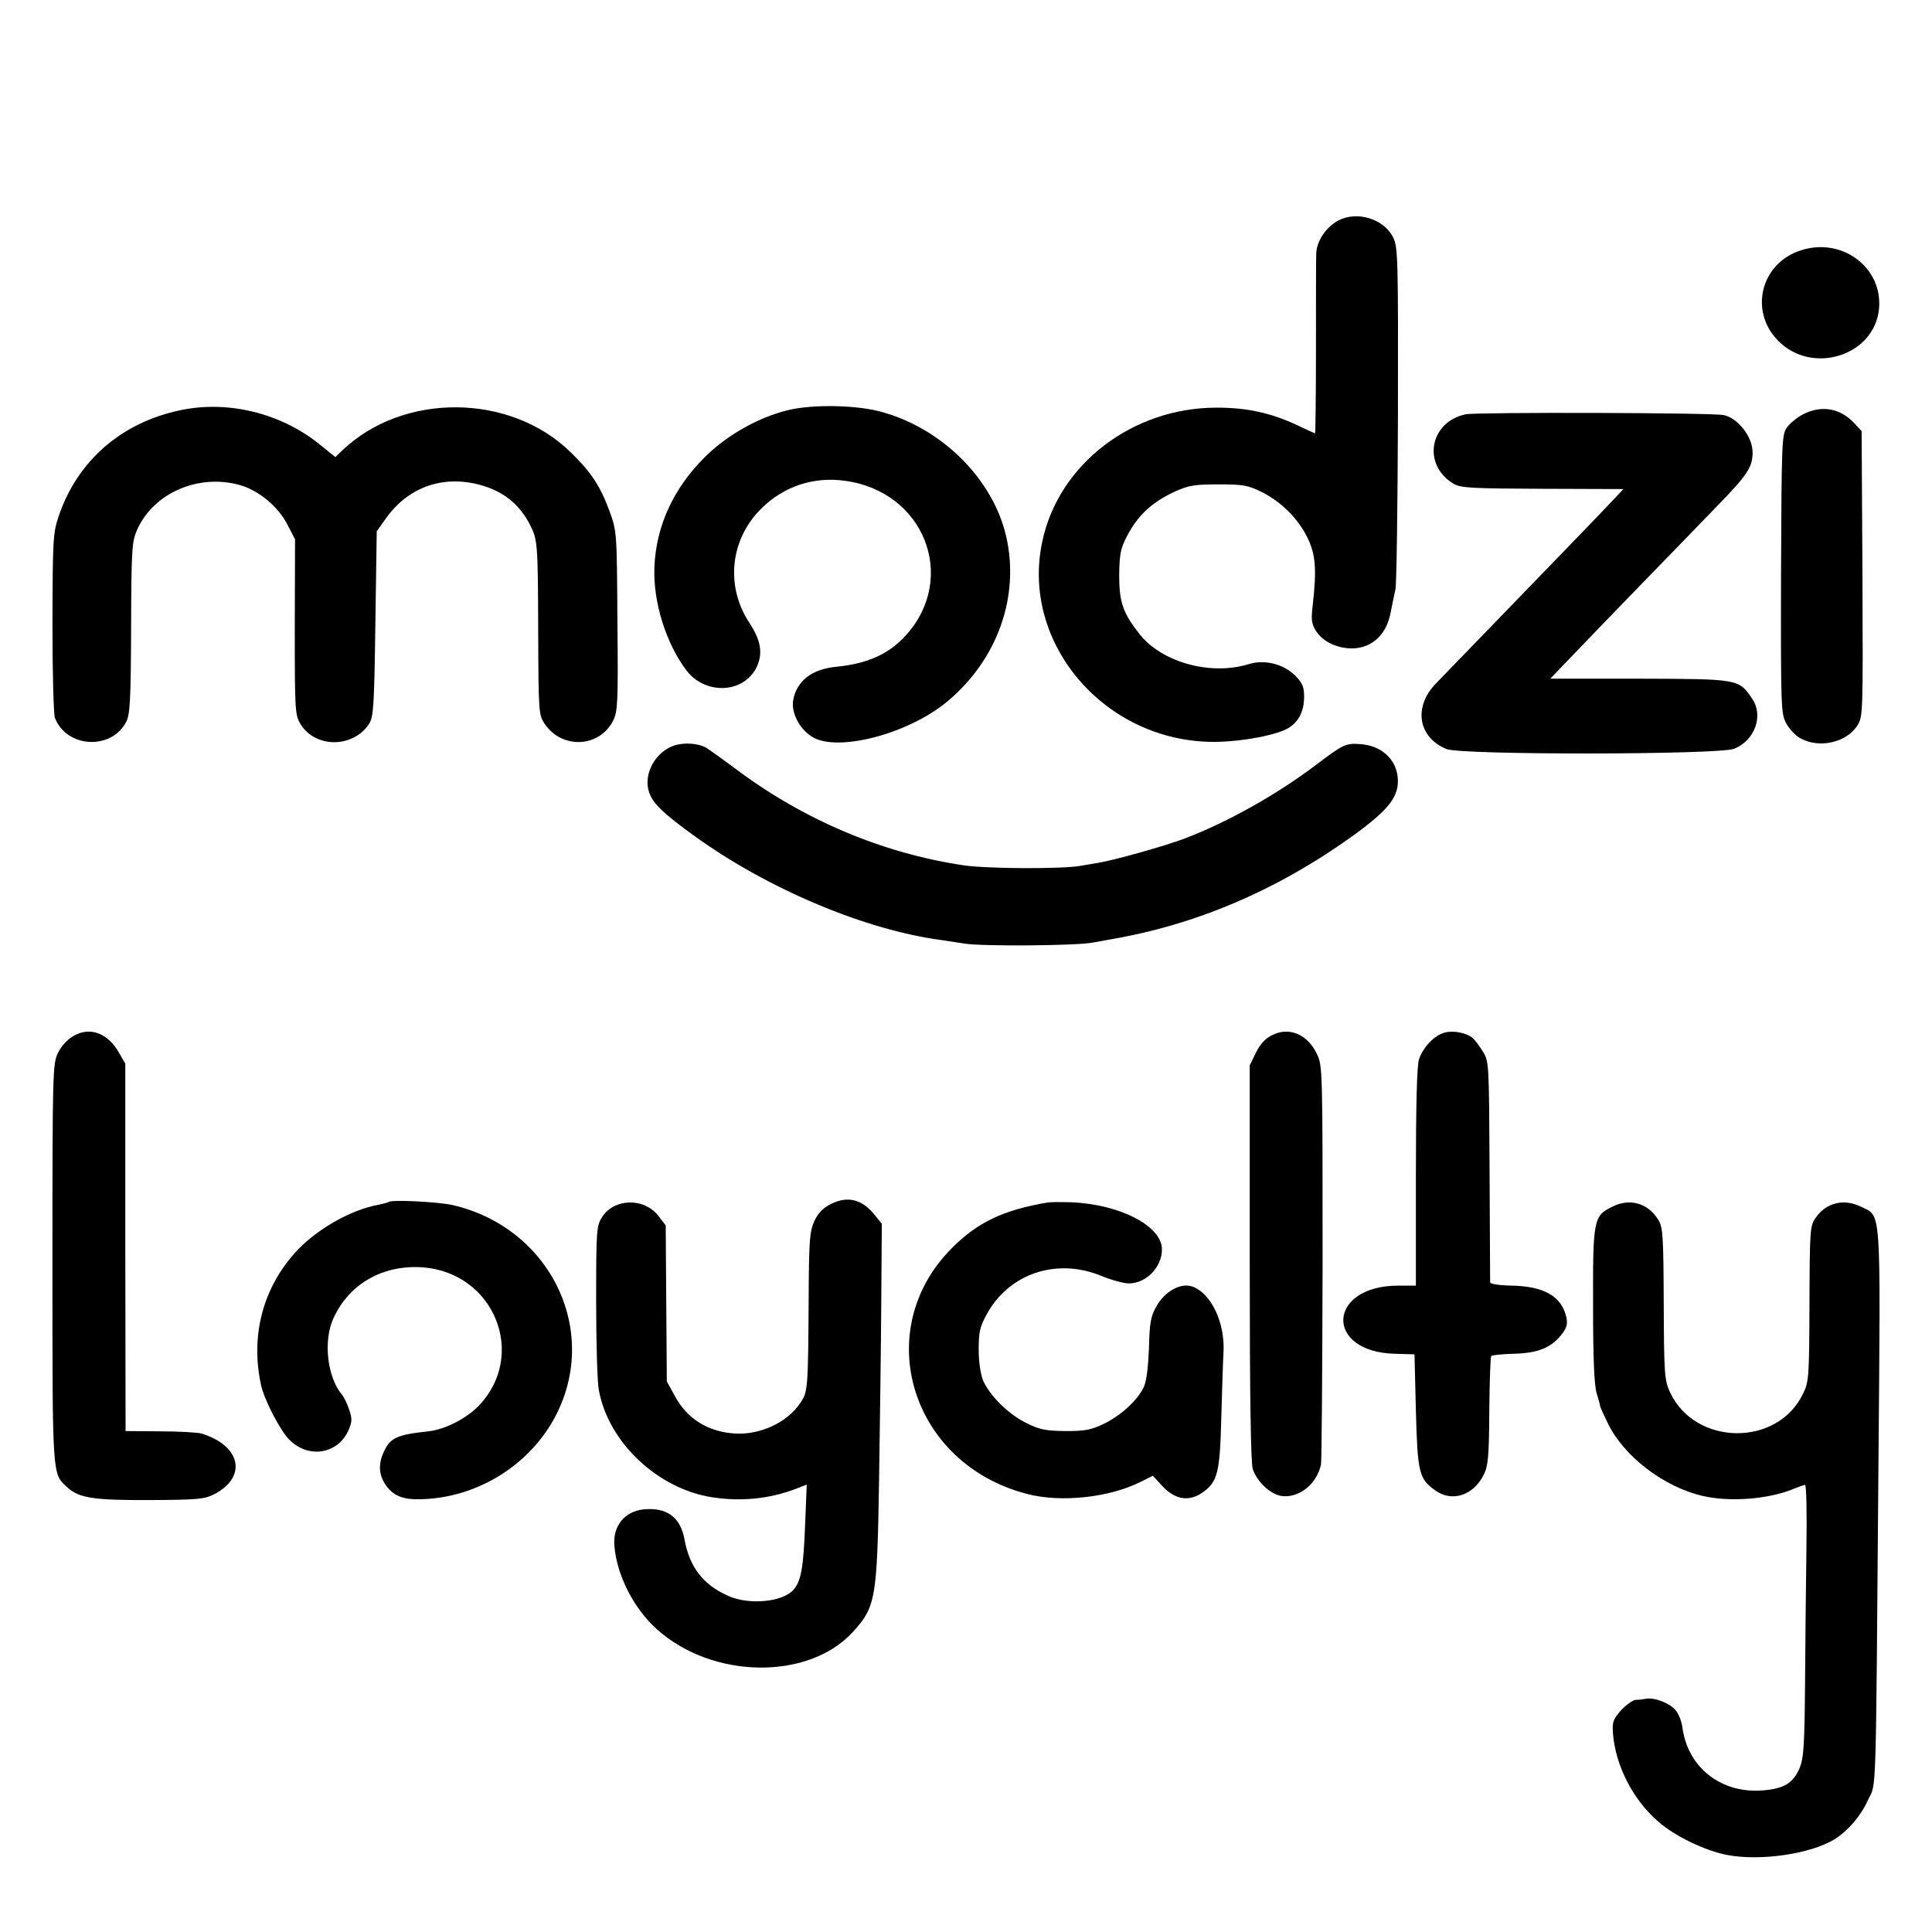
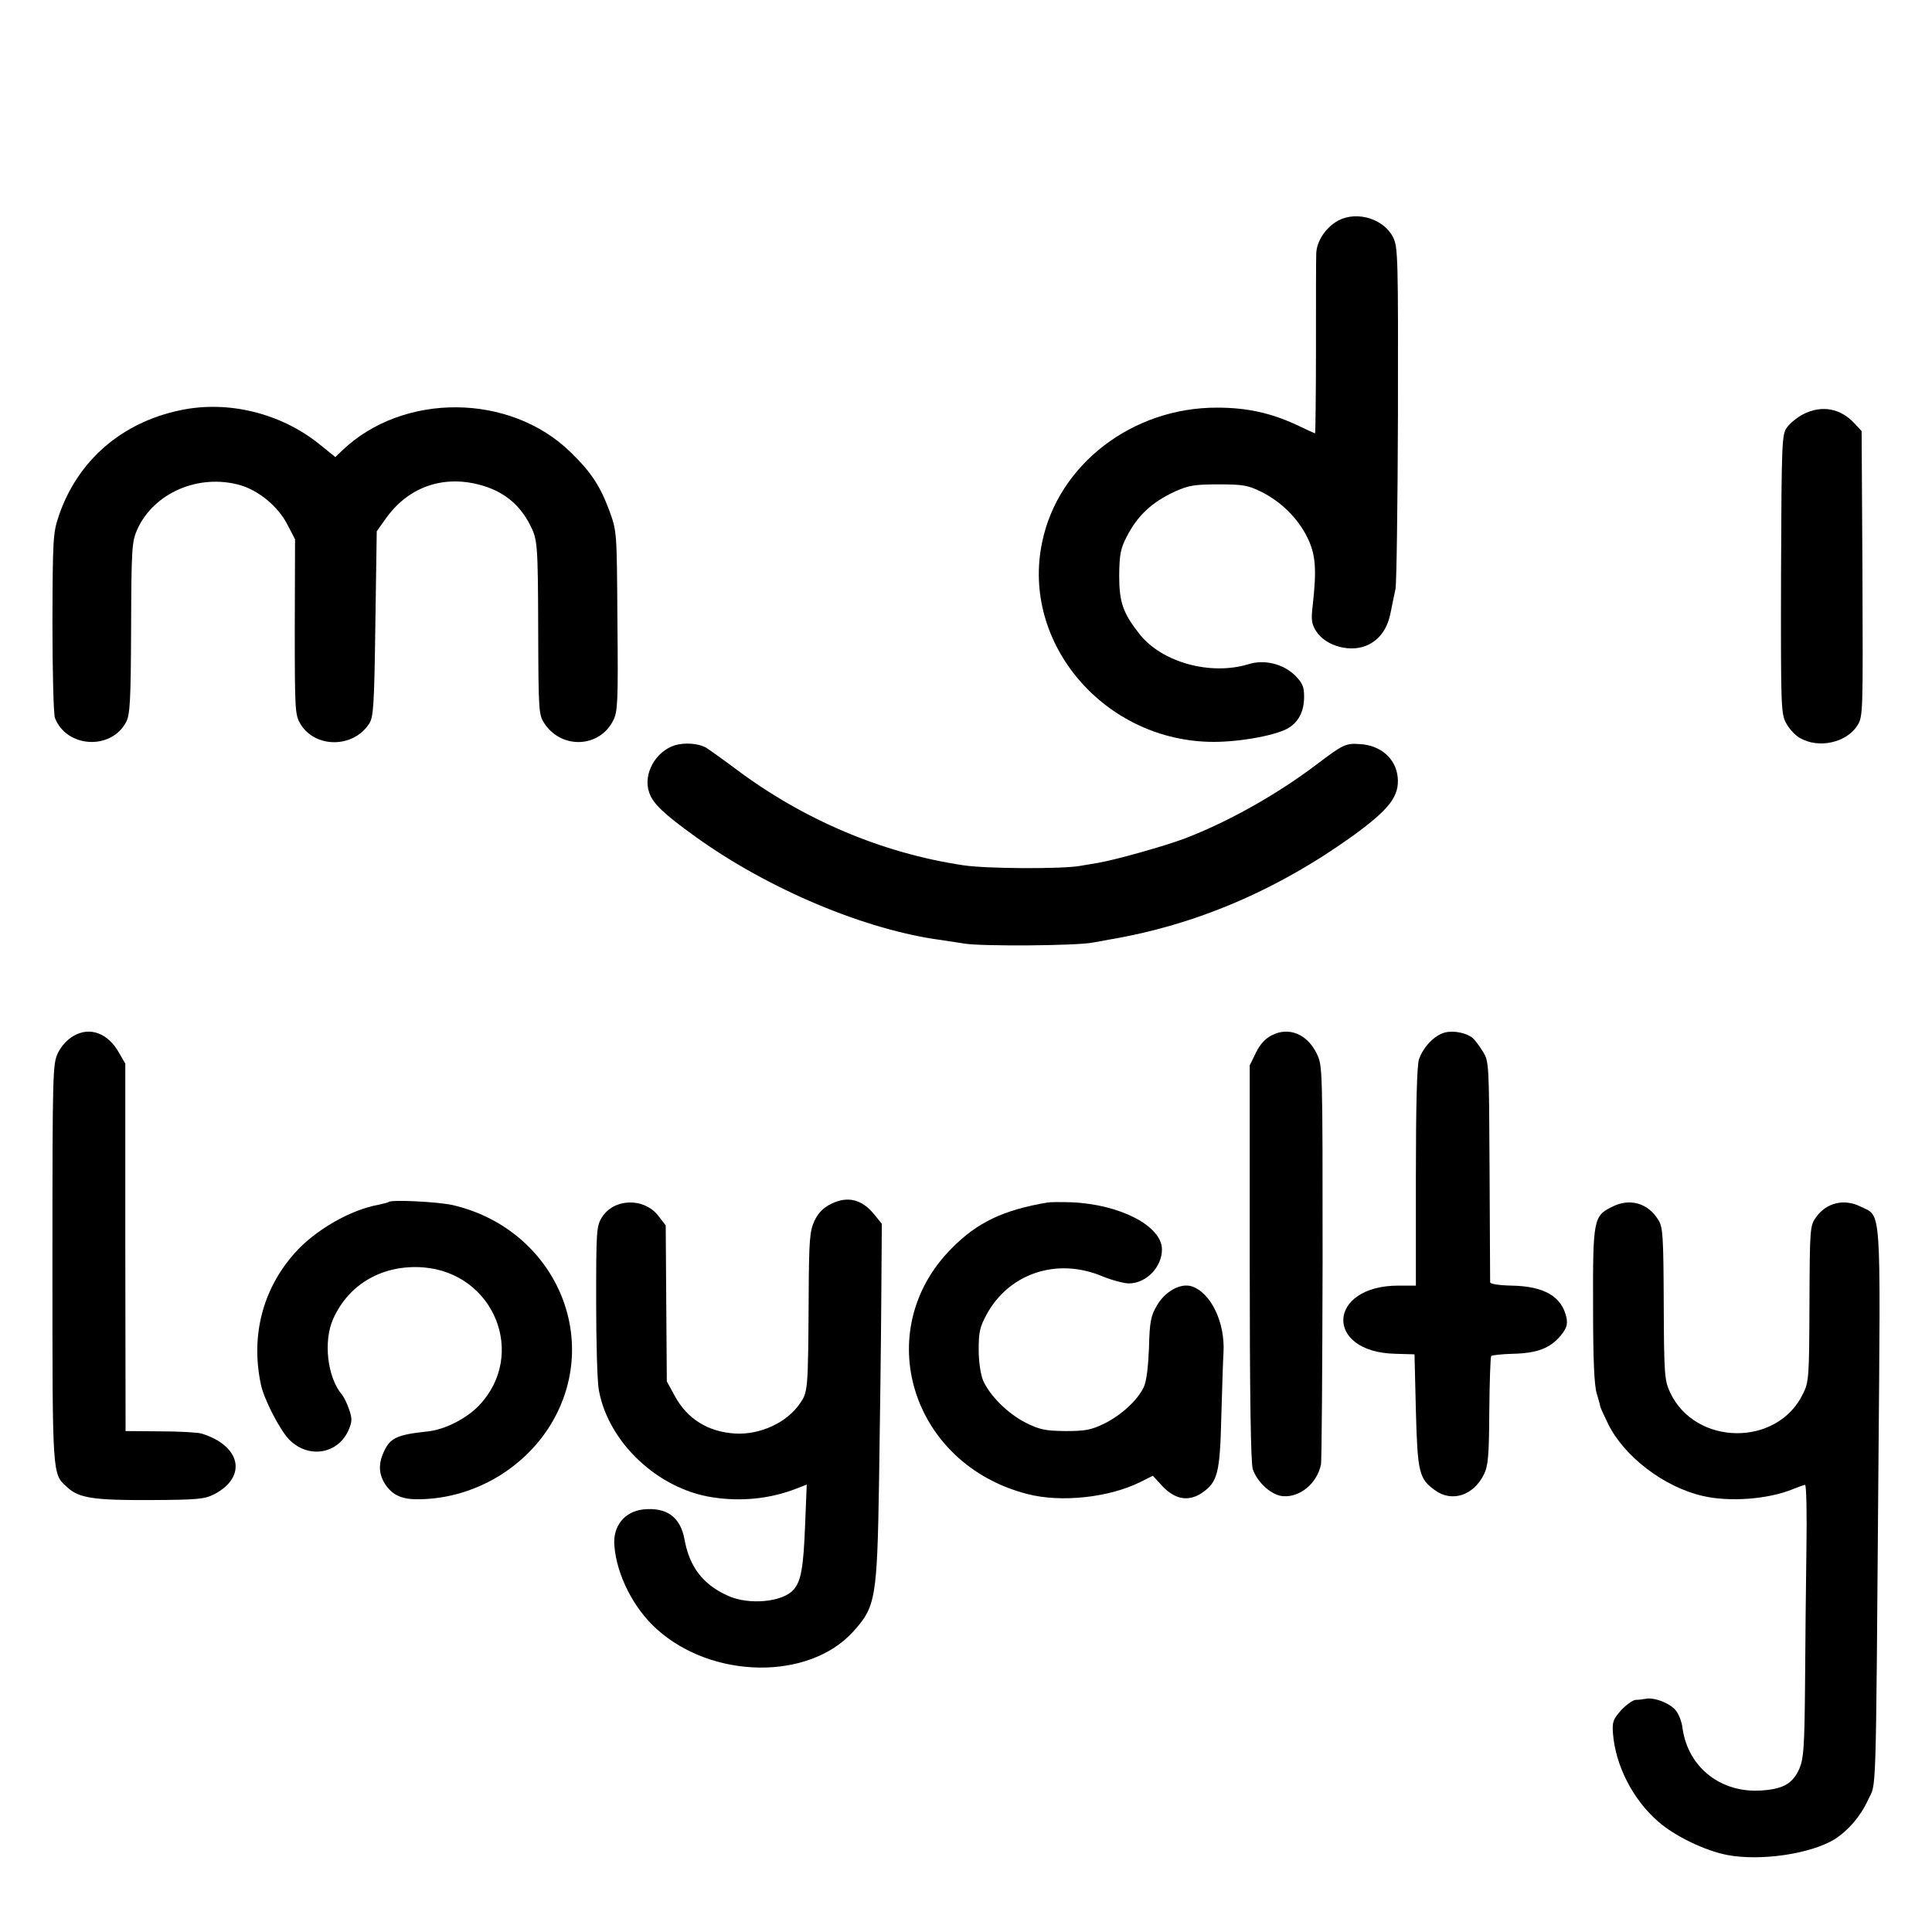
<svg xmlns="http://www.w3.org/2000/svg" version="1.0" width="700pt" height="700pt" viewBox="0 0 700 700" preserveAspectRatio="xMidYMid meet">
  <g transform="translate(0,700) scale(0.1,-0.1)" fill="#000000" stroke="none">
    <path d="M4849 6201 c-45 -24 -79 -75 -80 -120 -1 -20 -1 -174 -1 -343 0 -170 -2 -308 -3 -308 -2 0 -31 13 -66 30 -95 44 -181 63 -289 63 -307 1 -576 -206 -634 -487 -78 -368 228 -724 622 -724 98 0 233 25 273 52 36 23 54 61 54 112 0 36 -6 49 -31 75 -44 44 -113 61 -172 42 -137 -41 -311 7 -392 108 -61 77 -75 116 -75 214 1 77 5 97 27 140 40 78 92 126 177 165 47 21 69 25 155 25 90 0 107 -3 156 -27 72 -36 133 -96 167 -166 30 -61 34 -114 19 -247 -6 -50 -4 -65 12 -91 36 -57 130 -81 192 -49 42 22 68 60 79 118 6 29 13 66 17 82 4 17 8 302 9 634 1 565 0 605 -17 640 -33 68 -131 98 -199 62z" />
-     <path d="M6522 6092 c-144 -48 -185 -222 -78 -328 124 -124 348 -52 364 117 14 151 -136 262 -286 211z" />
    <path d="M655 5514 c-214 -44 -374 -183 -442 -383 -21 -62 -22 -83 -23 -387 0 -177 4 -332 9 -345 42 -109 204 -118 258 -15 14 27 17 75 18 341 1 290 3 313 22 356 60 134 224 204 374 161 68 -20 137 -78 170 -142 l28 -54 -1 -318 c0 -306 1 -318 21 -352 54 -87 190 -87 248 1 16 24 19 61 23 363 l5 335 32 45 c80 114 205 159 339 124 85 -22 145 -69 184 -145 28 -54 29 -68 30 -391 1 -289 2 -298 23 -330 63 -94 200 -87 249 12 16 32 18 67 15 360 -2 324 -2 325 -29 399 -33 89 -65 139 -140 212 -219 215 -607 218 -828 7 l-25 -24 -57 46 c-140 113 -331 160 -503 124z" />
-     <path d="M2855 5514 c-106 -26 -219 -89 -299 -168 -115 -113 -179 -251 -185 -401 -5 -126 42 -276 116 -374 68 -89 205 -84 253 9 25 50 18 98 -24 162 -89 134 -71 305 44 417 80 79 189 115 301 99 287 -38 410 -350 222 -559 -62 -69 -140 -104 -255 -115 -87 -9 -141 -51 -154 -120 -8 -44 20 -102 66 -132 89 -60 351 8 493 127 182 152 263 382 212 600 -48 204 -228 385 -445 447 -91 27 -254 30 -345 8z" />
    <path d="M6535 5500 c-22 -11 -49 -33 -60 -48 -19 -26 -20 -44 -22 -532 -1 -488 0 -506 19 -541 11 -20 32 -43 48 -52 68 -41 171 -18 210 45 20 32 20 45 18 550 l-3 516 -25 27 c-51 56 -119 68 -185 35z" />
-     <path d="M5311 5499 c-132 -27 -159 -184 -44 -252 27 -15 62 -17 323 -18 l292 -1 -33 -35 c-70 -74 -131 -137 -374 -388 -137 -142 -260 -268 -271 -280 -84 -85 -67 -196 37 -239 52 -22 986 -21 1042 1 75 30 108 120 65 182 -48 71 -48 71 -408 72 l-323 0 44 46 c123 128 166 173 304 315 83 85 198 204 257 265 110 113 128 141 128 194 0 56 -52 123 -104 135 -39 9 -894 11 -935 3z" />
    <path d="M2446 4300 c-71 -22 -117 -105 -94 -171 13 -40 53 -78 167 -160 265 -191 618 -339 892 -375 14 -2 53 -8 85 -13 62 -10 404 -8 464 4 19 3 44 8 55 10 317 53 612 179 890 379 130 95 166 142 159 211 -7 67 -62 115 -137 119 -51 4 -62 -2 -157 -74 -144 -109 -322 -209 -480 -269 -69 -26 -250 -77 -310 -87 -25 -4 -54 -9 -65 -11 -64 -12 -340 -11 -425 2 -294 44 -580 165 -827 351 -47 35 -95 69 -106 76 -29 15 -76 18 -111 8z" />
    <path d="M267 3247 c-23 -13 -45 -37 -57 -62 -19 -40 -20 -63 -20 -763 0 -779 -1 -761 53 -810 42 -40 97 -48 303 -47 170 1 194 3 230 21 121 63 97 176 -46 220 -14 4 -81 8 -150 8 l-125 1 -1 665 0 666 -23 40 c-40 71 -105 95 -164 61z" />
    <path d="M4608 3249 c-24 -12 -43 -33 -58 -64 l-22 -45 0 -715 c0 -495 4 -725 11 -748 17 -49 69 -96 111 -98 61 -4 121 46 136 114 3 12 5 342 6 734 0 702 0 712 -21 755 -34 71 -101 99 -163 67z" />
    <path d="M5235 3259 c-38 -10 -79 -53 -94 -98 -7 -23 -11 -160 -11 -426 l0 -393 -63 0 c-259 0 -270 -241 -12 -247 l70 -2 5 -204 c6 -224 11 -247 70 -289 61 -44 139 -18 176 57 16 32 19 66 20 231 1 106 4 195 7 199 4 3 39 7 79 8 87 2 134 20 172 65 22 27 26 40 22 64 -16 78 -80 116 -200 118 -46 1 -76 6 -77 12 0 6 -1 189 -2 406 -2 391 -2 395 -25 431 -12 20 -29 42 -36 48 -23 19 -69 28 -101 20z" />
    <path d="M3011 2638 c-28 -14 -46 -32 -60 -61 -17 -38 -20 -66 -21 -272 -2 -344 -3 -348 -31 -389 -47 -70 -144 -115 -235 -110 -99 6 -174 53 -219 136 l-29 53 -2 282 -2 283 -26 34 c-52 68 -163 65 -206 -6 -19 -31 -20 -51 -20 -304 0 -149 4 -294 10 -322 35 -189 214 -357 411 -387 103 -16 208 -6 303 31 l39 15 -6 -148 c-6 -155 -15 -204 -43 -234 -40 -44 -161 -55 -236 -21 -90 40 -140 104 -158 205 -15 81 -65 117 -150 108 -68 -8 -110 -61 -104 -131 8 -106 70 -228 154 -303 201 -181 549 -186 710 -10 83 91 88 120 95 548 3 198 7 488 8 645 l2 286 -25 31 c-46 58 -98 71 -159 41z" />
    <path d="M1408 2645 c-2 -2 -18 -6 -36 -10 -102 -18 -231 -92 -305 -176 -115 -130 -159 -298 -122 -474 10 -52 70 -169 104 -202 70 -70 178 -51 215 38 12 29 12 40 1 72 -7 21 -19 46 -27 55 -52 63 -67 192 -31 273 57 128 181 198 327 187 257 -21 376 -316 202 -500 -45 -47 -122 -87 -184 -94 -120 -13 -141 -24 -166 -85 -15 -38 -12 -73 9 -106 28 -42 63 -57 129 -55 197 4 385 116 481 287 175 312 -5 696 -366 779 -56 12 -221 20 -231 11z" />
    <path d="M3795 2643 c-160 -27 -254 -72 -347 -166 -296 -298 -147 -782 274 -890 122 -32 296 -13 409 43 l46 23 34 -37 c46 -49 95 -58 144 -25 57 39 65 72 70 274 3 99 6 205 8 235 6 108 -45 215 -114 239 -41 14 -99 -18 -129 -72 -20 -35 -25 -58 -27 -151 -3 -71 -9 -121 -19 -142 -23 -48 -81 -101 -143 -132 -48 -23 -68 -27 -141 -27 -73 1 -93 5 -143 30 -64 32 -130 97 -155 153 -9 23 -16 66 -16 112 0 64 4 82 29 128 81 148 253 206 416 139 36 -15 81 -27 99 -27 63 0 120 59 120 123 0 85 -152 164 -330 171 -36 1 -74 1 -85 -1z" />
    <path d="M5842 2628 c-68 -33 -71 -45 -70 -358 0 -193 4 -288 13 -318 7 -23 13 -45 13 -48 0 -3 13 -31 28 -62 58 -119 203 -230 343 -262 98 -23 239 -12 328 25 20 8 39 15 43 15 5 0 7 -105 5 -232 -2 -128 -4 -350 -5 -493 -2 -223 -5 -266 -20 -302 -24 -54 -56 -74 -134 -80 -149 -12 -270 82 -290 226 -3 25 -15 55 -28 68 -23 24 -76 44 -105 38 -10 -2 -26 -4 -37 -4 -10 -1 -33 -17 -52 -37 -29 -33 -33 -42 -30 -84 9 -116 71 -239 164 -320 59 -52 168 -105 250 -121 121 -23 303 4 389 57 50 32 94 83 121 142 31 67 28 -40 38 1222 8 947 11 891 -64 928 -60 30 -124 15 -162 -38 -22 -31 -23 -39 -24 -313 -1 -270 -2 -284 -24 -328 -93 -192 -390 -188 -481 6 -20 44 -22 62 -23 321 -1 244 -3 277 -19 303 -37 62 -104 81 -167 49z" />
  </g>
</svg>